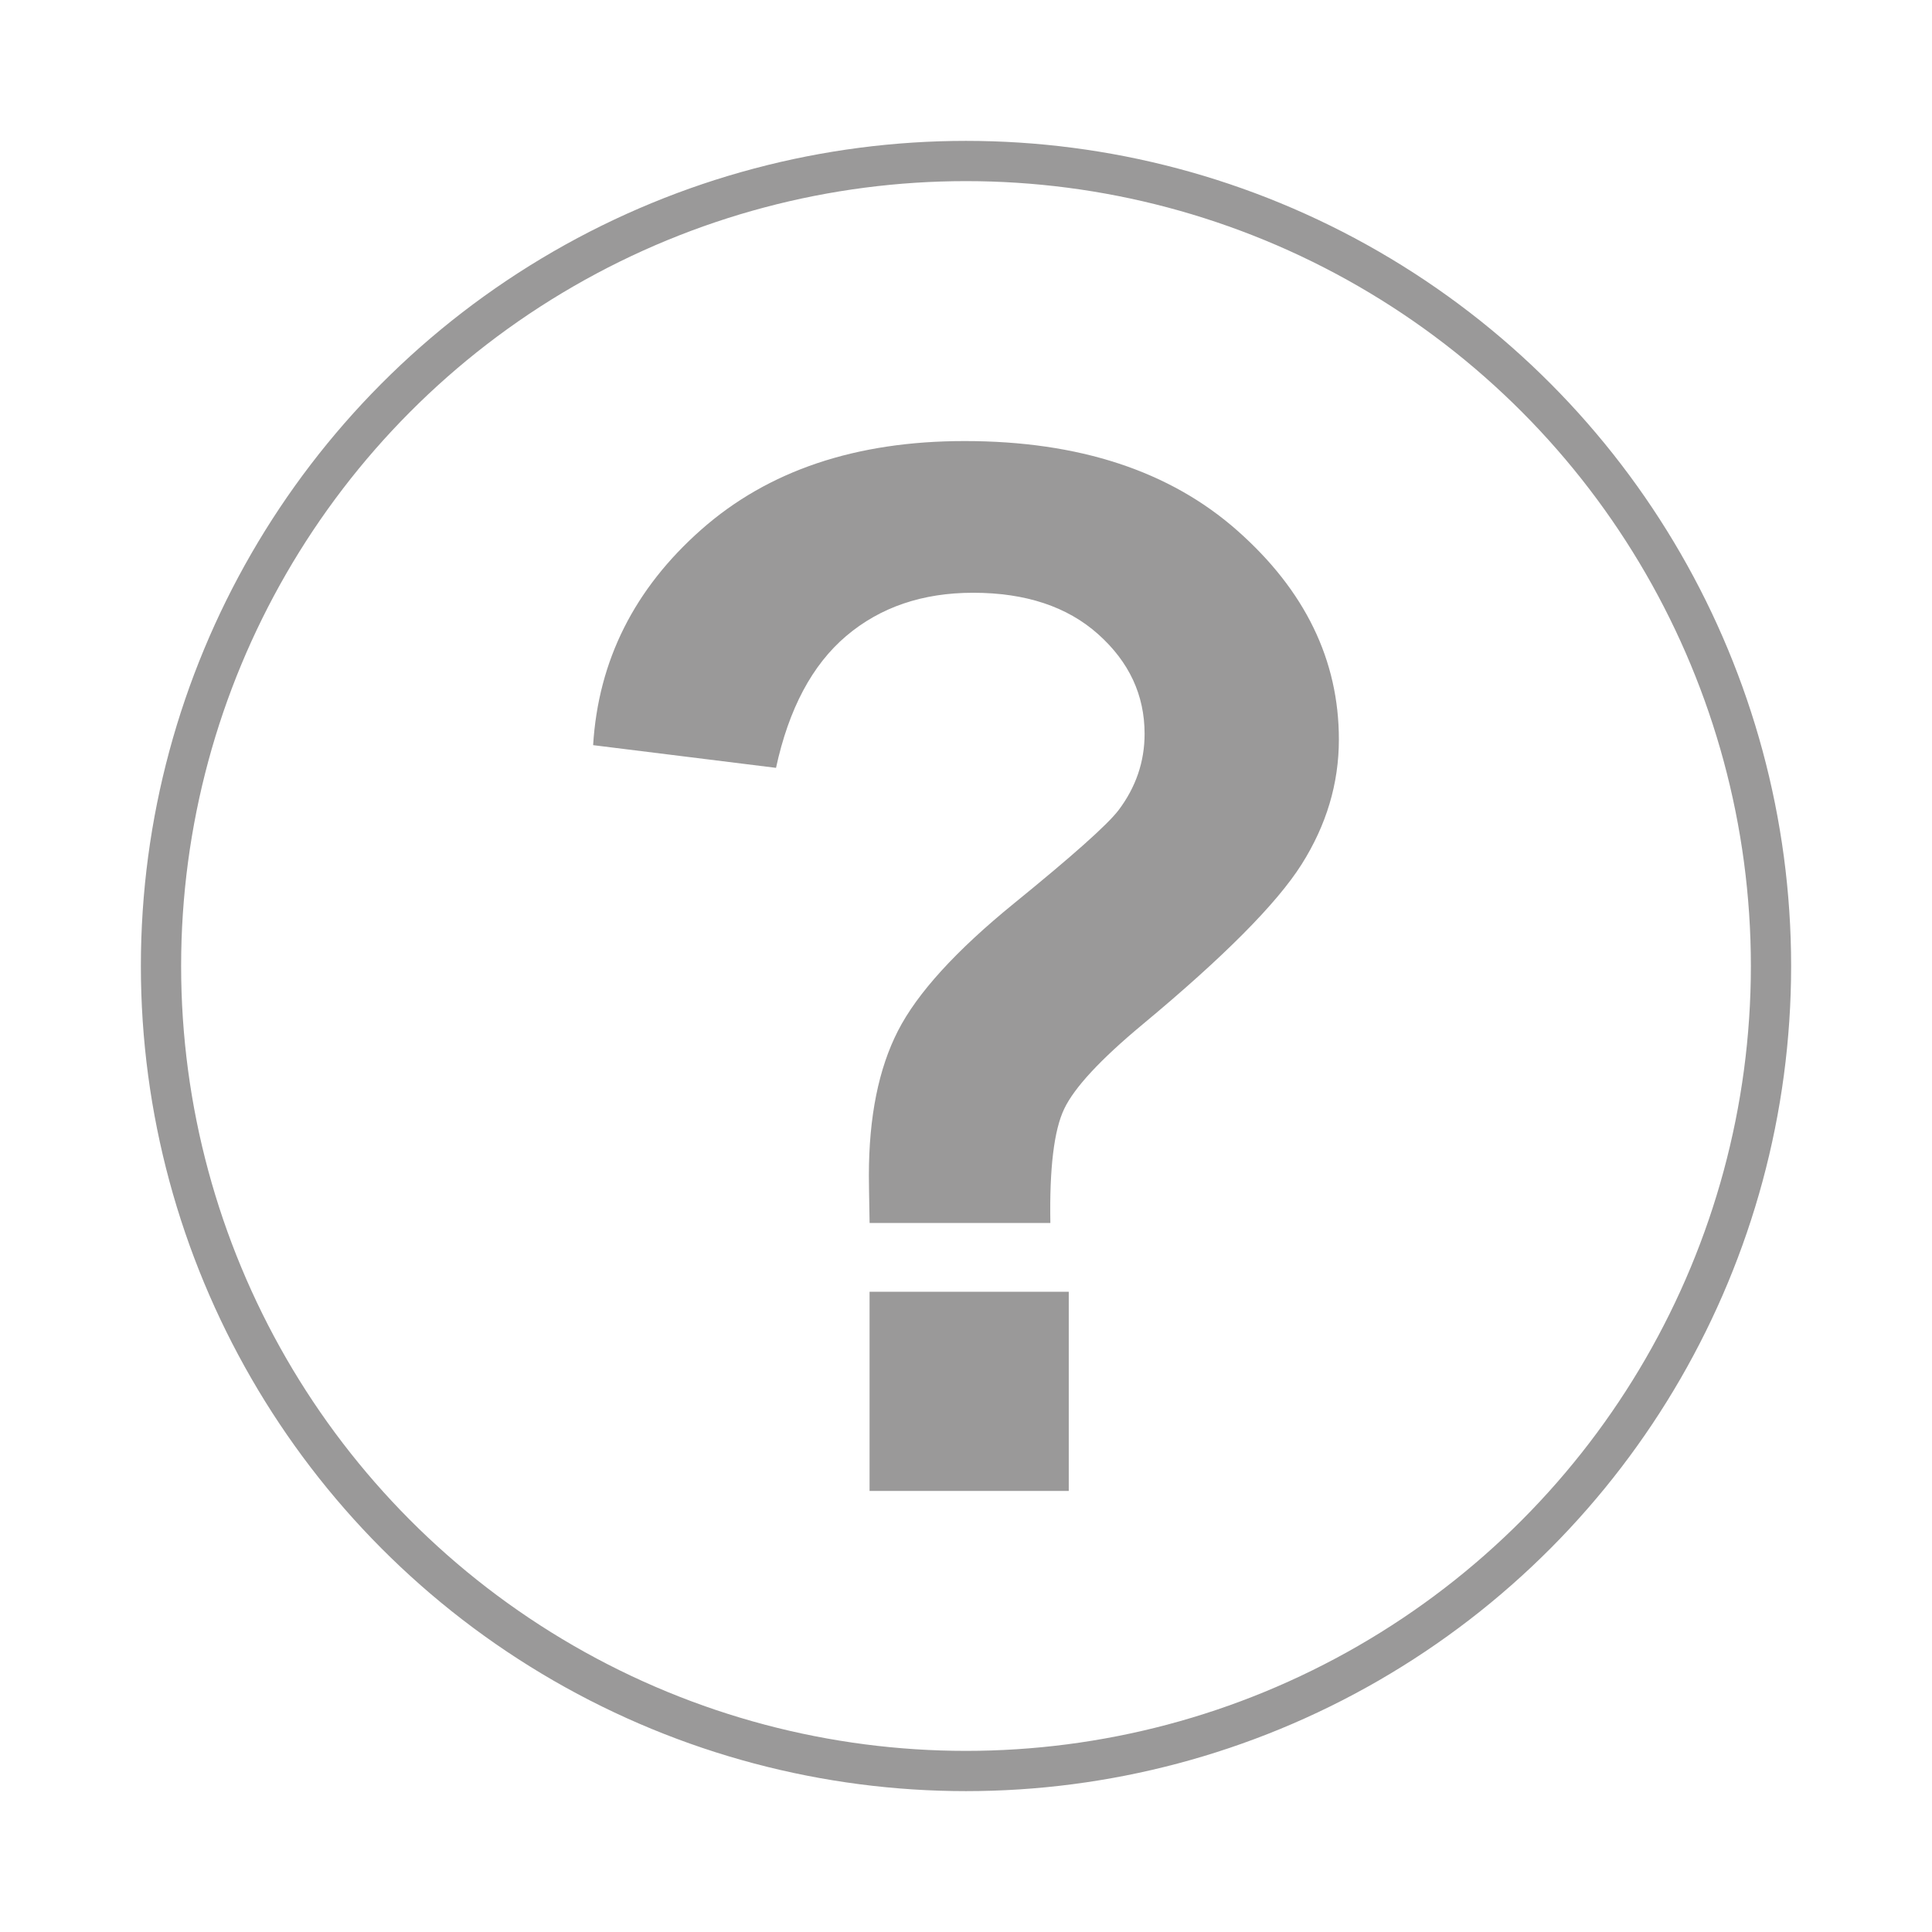
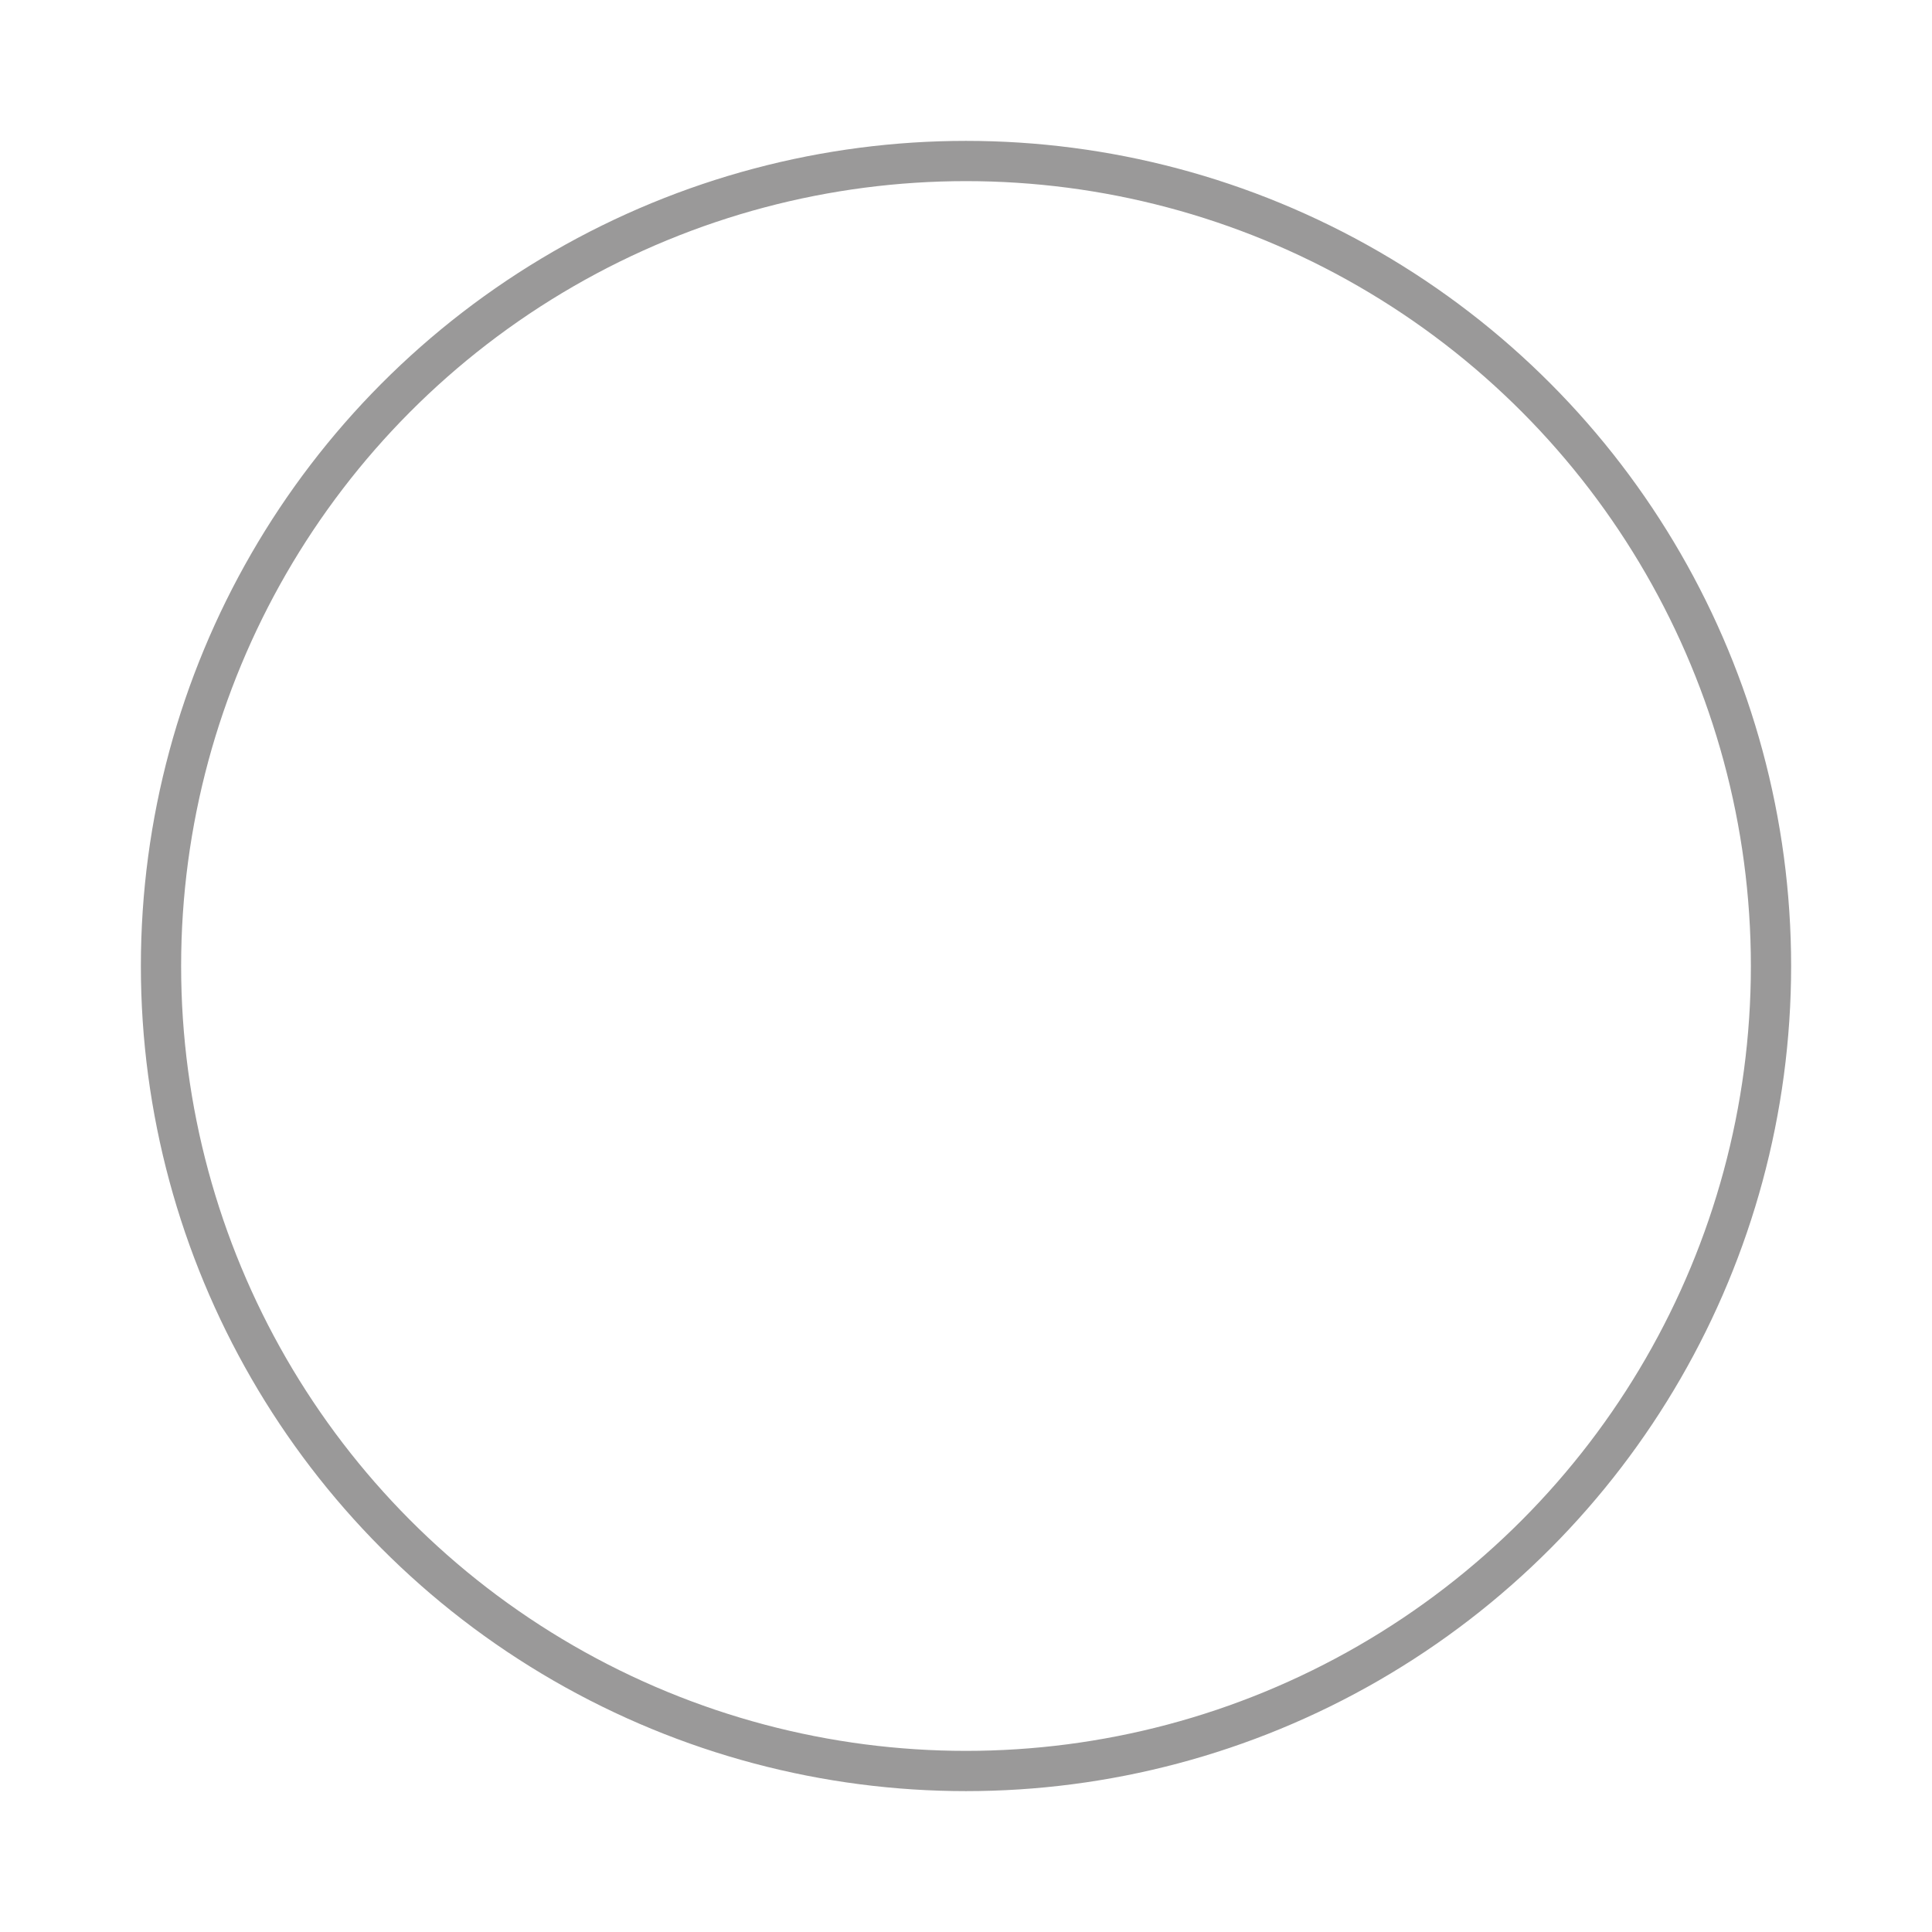
<svg xmlns="http://www.w3.org/2000/svg" version="1.1" id="Ebene_1" x="0px" y="0px" width="48px" height="48px" viewBox="0 0 48 48" enable-background="new 0 0 48 48" xml:space="preserve">
  <g>
    <circle fill="none" stroke="#9A9999" stroke-miterlimit="10" cx="24" cy="24" r="20" />
-     <path fill="#9A9999" d="M26.096,30.385h-4.491c-0.012-0.646-0.018-1.039-0.018-1.18c0-1.456,0.241-2.653,0.722-3.593   s1.444-1.996,2.888-3.171c1.444-1.174,2.308-1.943,2.589-2.307c0.435-0.575,0.651-1.21,0.651-1.902   c0-0.963-0.384-1.788-1.153-2.475c-0.769-0.687-1.805-1.03-3.108-1.03c-1.256,0-2.307,0.358-3.152,1.074   c-0.845,0.717-1.427,1.809-1.744,3.276l-4.544-0.564c0.129-2.102,1.024-3.886,2.686-5.354c1.661-1.468,3.842-2.201,6.542-2.201   c2.841,0,5.102,0.742,6.781,2.228s2.519,3.214,2.519,5.187c0,1.092-0.309,2.125-0.925,3.1s-1.935,2.302-3.954,3.98   c-1.045,0.869-1.693,1.567-1.945,2.096C26.187,28.077,26.072,29.022,26.096,30.385z M21.604,37.042v-4.949h4.949v4.949H21.604z" />
  </g>
</svg>